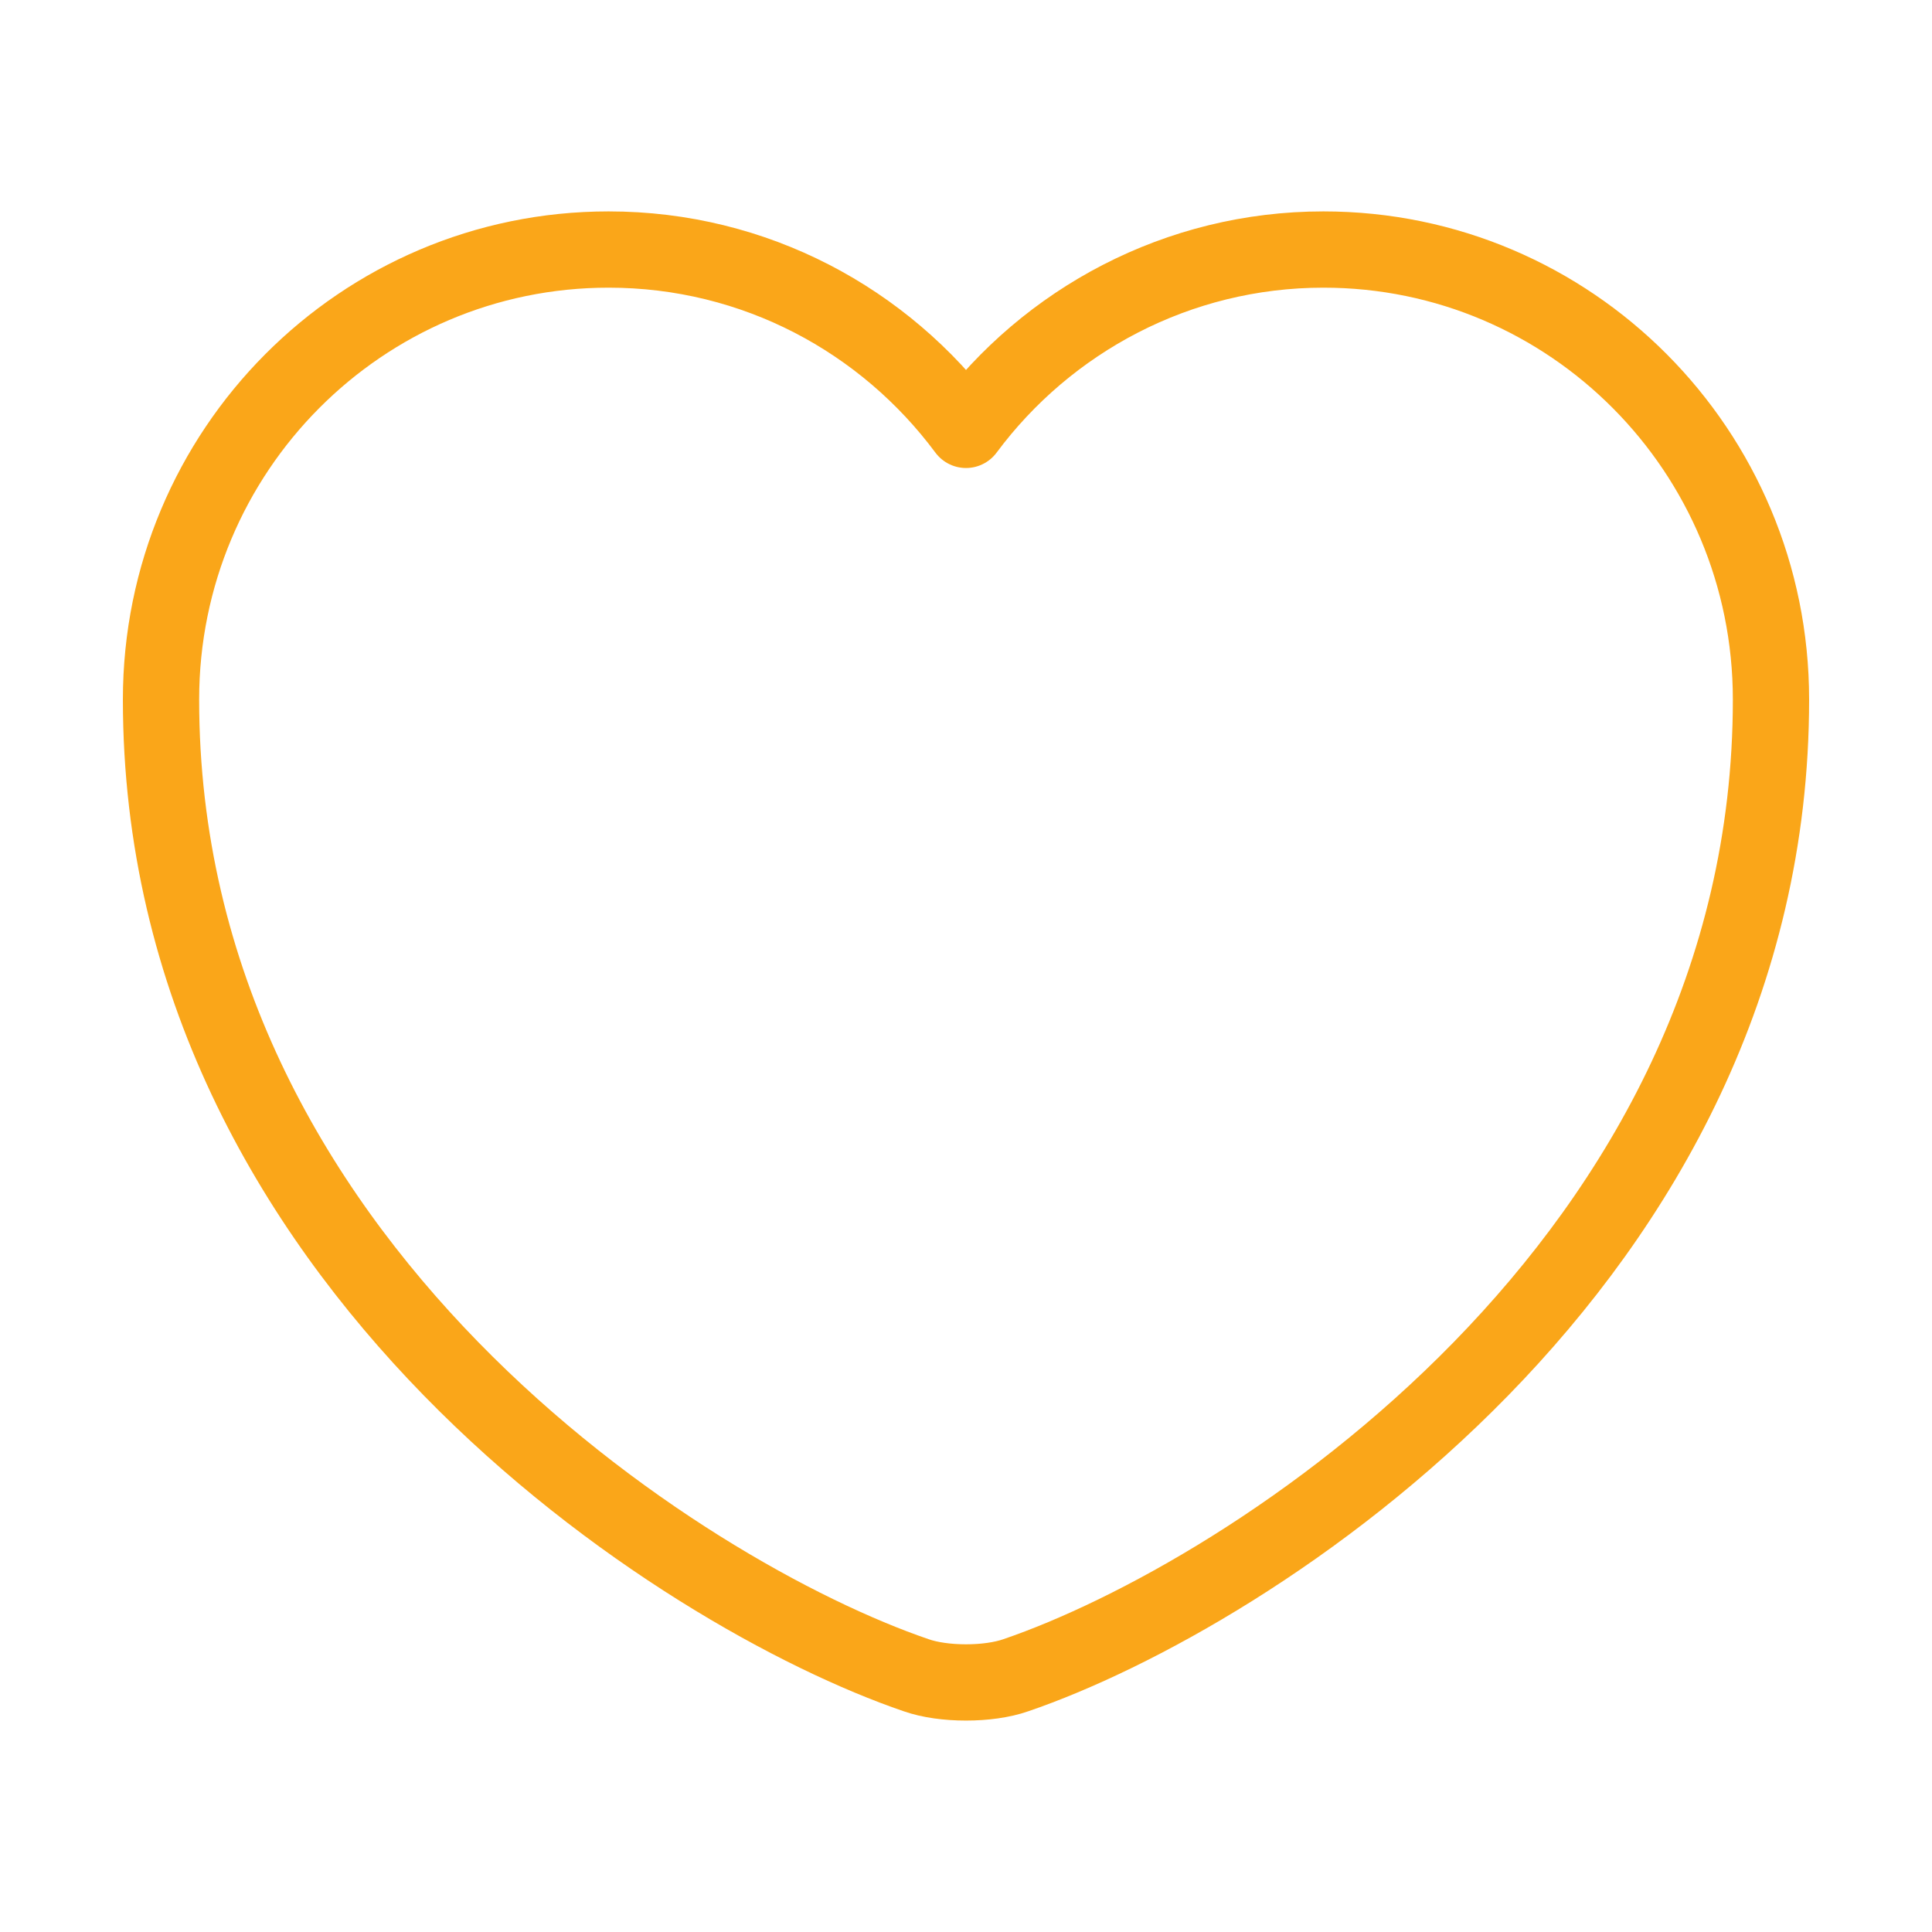
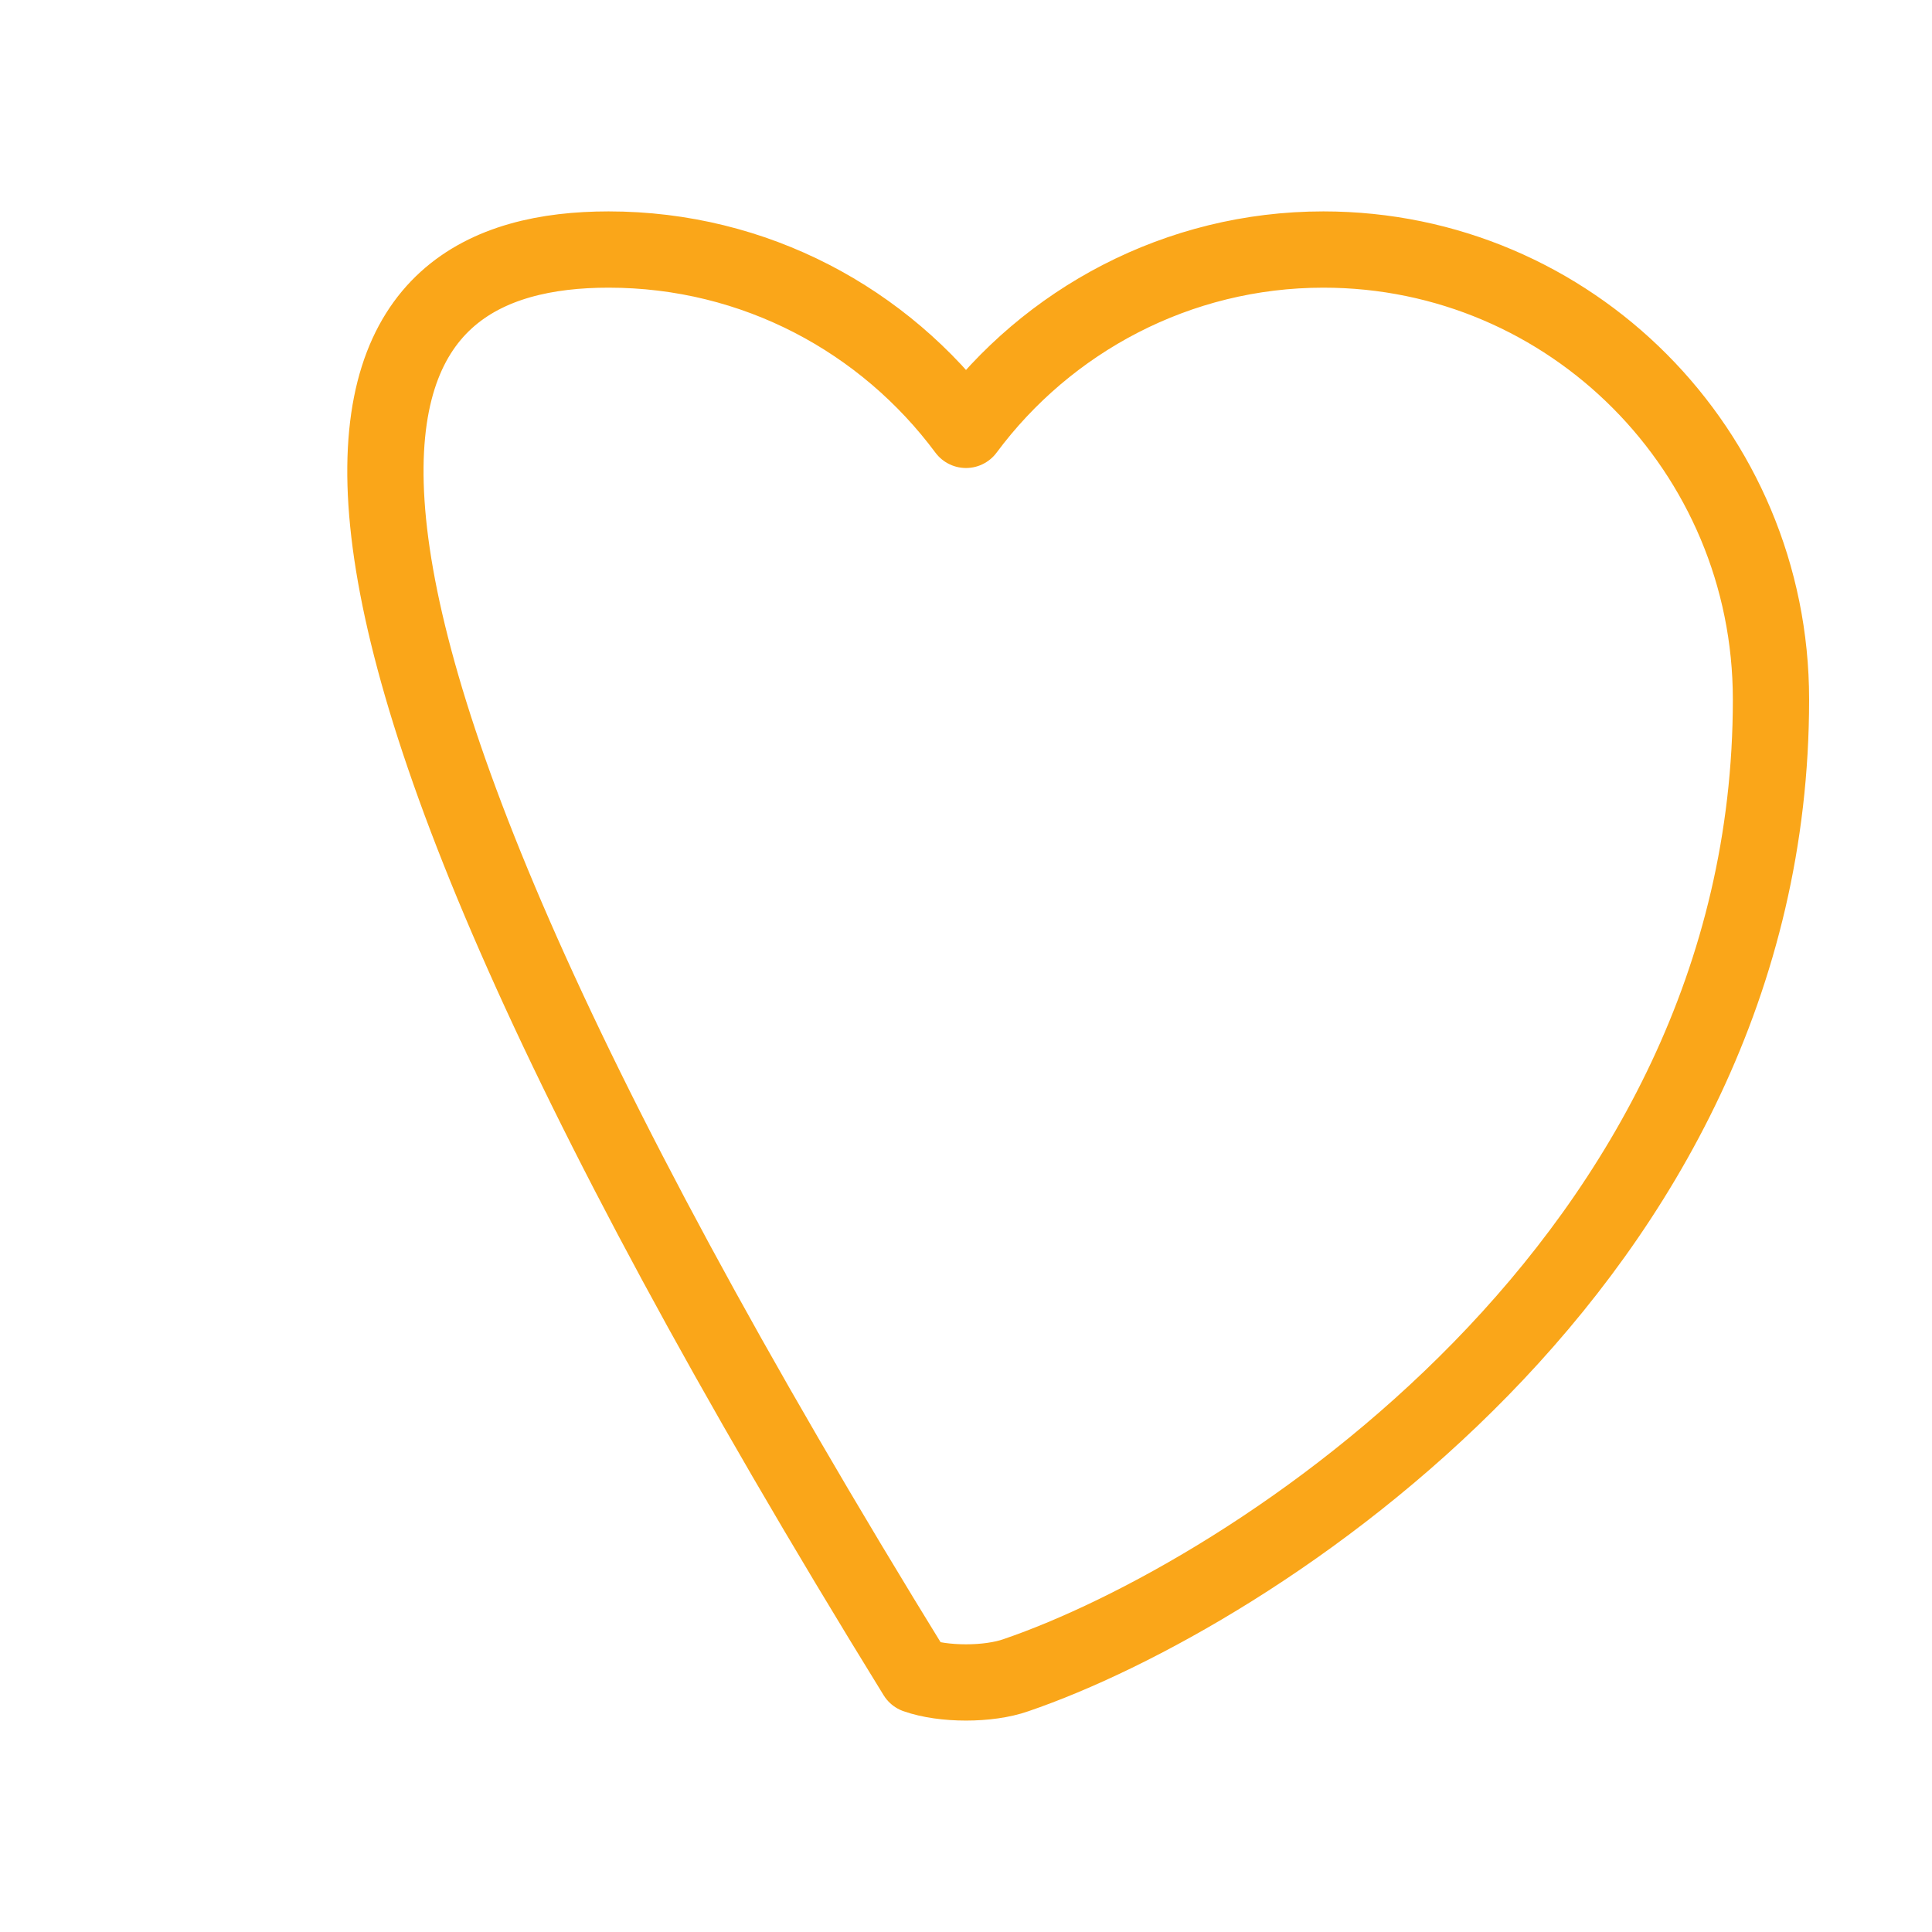
<svg xmlns="http://www.w3.org/2000/svg" width="38" height="38" viewBox="0 0 38 38" fill="none">
-   <path d="M18.018 32.949C13.427 31.381 3.167 24.842 3.167 13.759C3.167 8.867 7.109 4.908 11.97 4.908C14.852 4.908 17.401 6.302 19 8.455C20.599 6.302 23.164 4.908 26.03 4.908C30.891 4.908 34.833 8.867 34.833 13.759C34.833 24.842 24.573 31.381 19.982 32.949C19.443 33.139 18.557 33.139 18.018 32.949Z" stroke="#FAA619" stroke-width="1.5" stroke-linecap="round" stroke-linejoin="round" />
+   <path d="M18.018 32.949C3.167 8.867 7.109 4.908 11.97 4.908C14.852 4.908 17.401 6.302 19 8.455C20.599 6.302 23.164 4.908 26.03 4.908C30.891 4.908 34.833 8.867 34.833 13.759C34.833 24.842 24.573 31.381 19.982 32.949C19.443 33.139 18.557 33.139 18.018 32.949Z" stroke="#FAA619" stroke-width="1.5" stroke-linecap="round" stroke-linejoin="round" />
</svg>